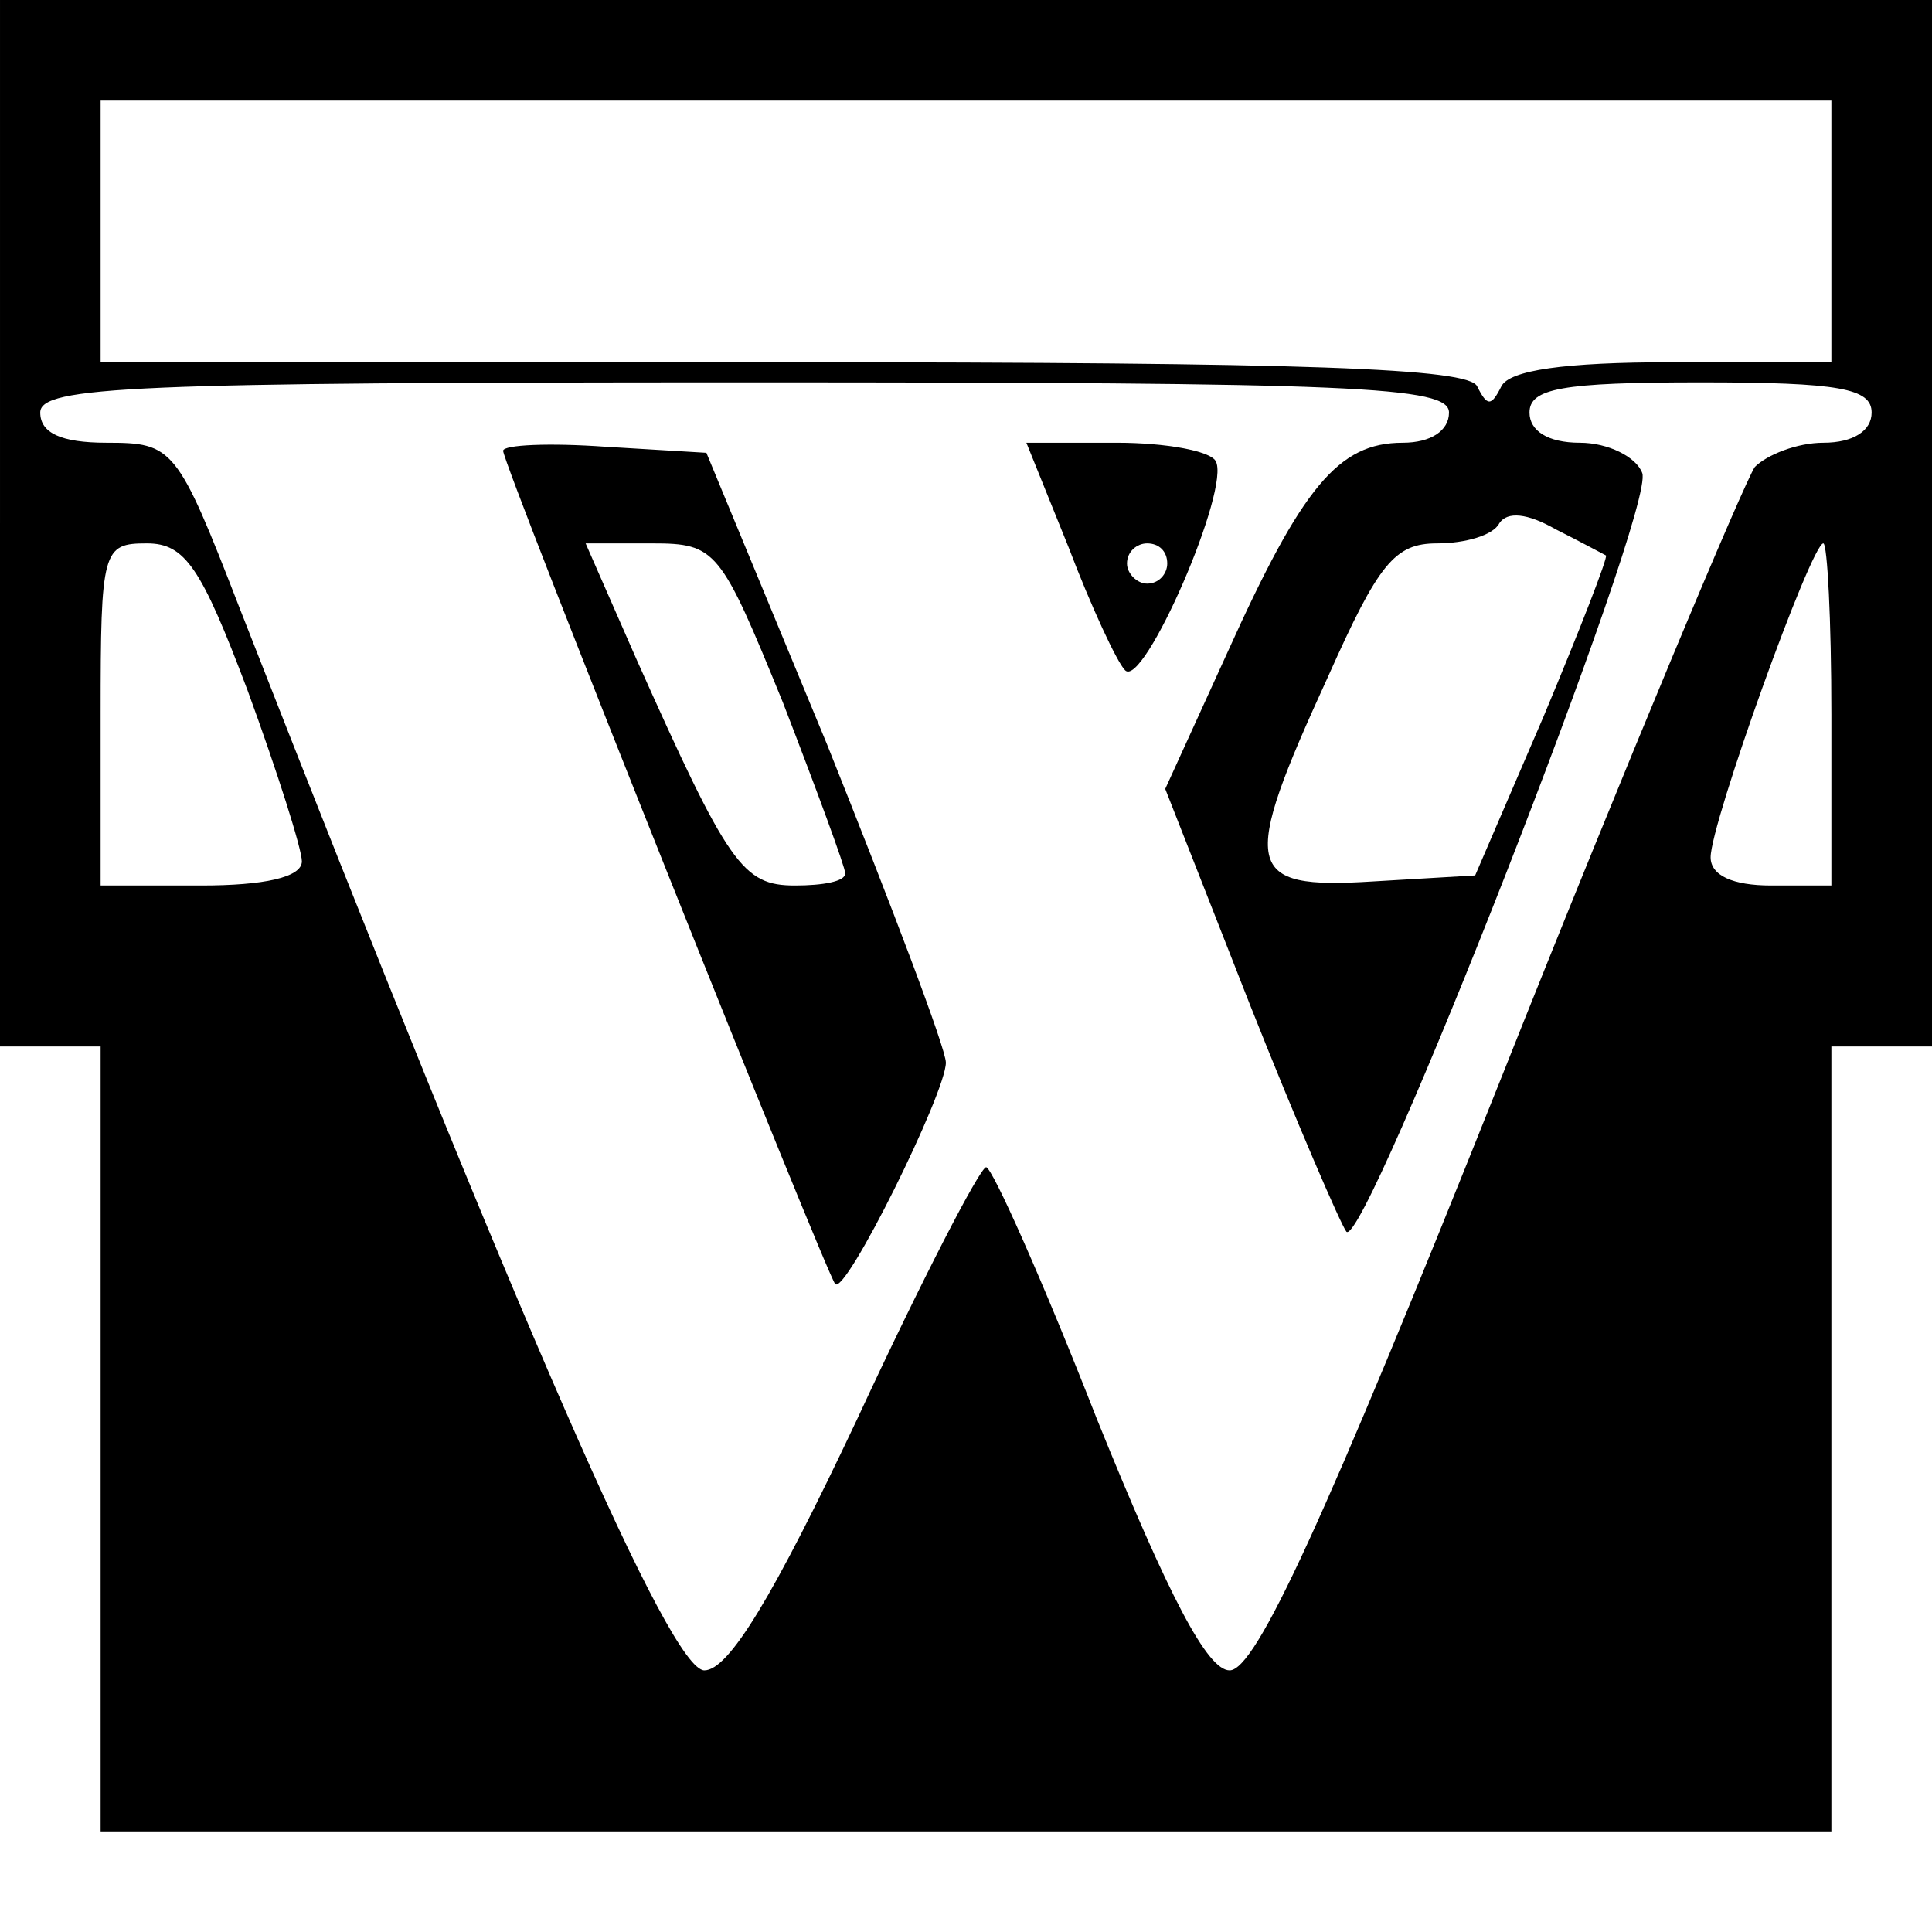
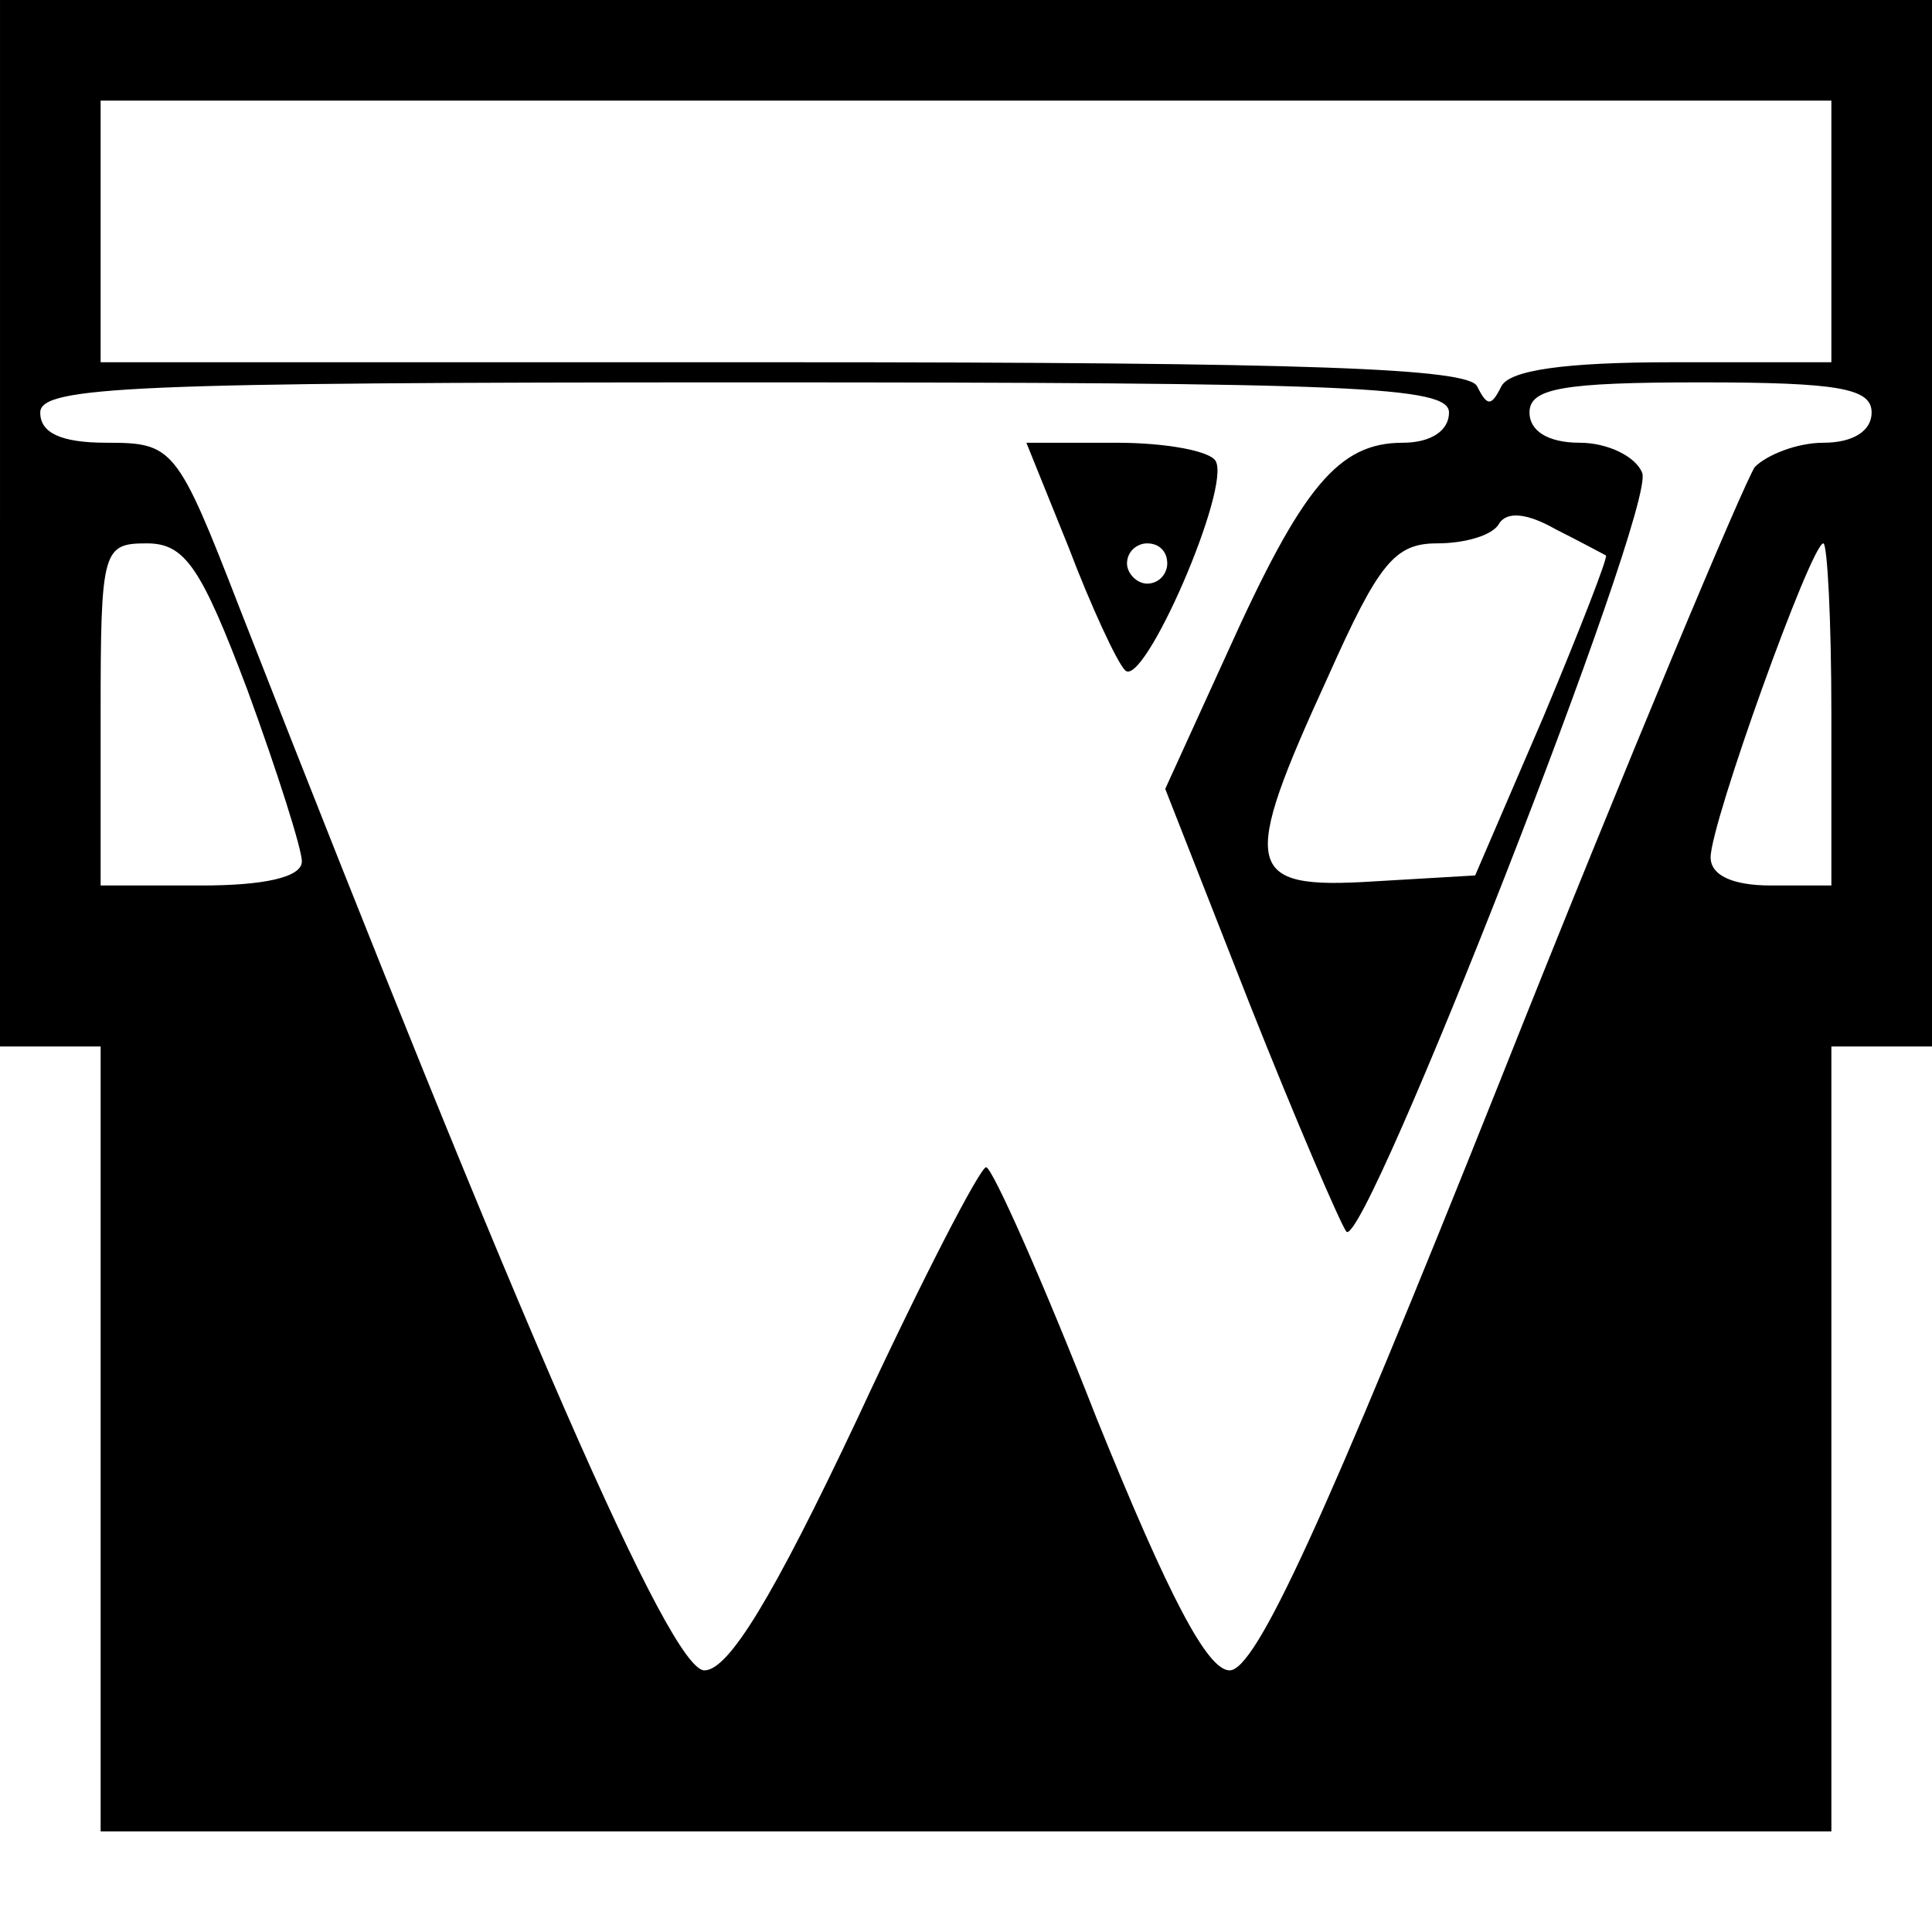
<svg xmlns="http://www.w3.org/2000/svg" version="1.0" width="96pt" height="96pt" viewBox="0 0 96 96" preserveAspectRatio="xMidYMid meet">
  <g transform="translate(0,96) scale(0.1,-0.1)" fill="#000000" stroke="none">
-     <path d="M0 700 l0 -260 25 0 25 0 0 -195 0 -195 430 0 430 0 0 195 0 195 25 0 25 0 0 260 0 260 -480 0 -480 0 0 -260z m910 145 l0 -65 -79 0 c-54 0 -81 -4 -85 -12 -5 -10 -7 -10 -12 0 -4 9 -83 12 -345 12 l-339 0 0 65 0 65 430 0 430 0 0 -65z m-190 -90 c0 -9 -9 -15 -23 -15 -32 0 -50 -22 -87 -104 l-31 -68 42 -107 c23 -58 45 -109 48 -113 9 -10 154 360 147 377 -3 8 -17 15 -31 15 -16 0 -25 6 -25 15 0 12 16 15 85 15 69 0 85 -3 85 -15 0 -9 -9 -15 -24 -15 -13 0 -28 -6 -34 -12 -5 -7 -63 -145 -127 -306 -87 -218 -121 -292 -134 -292 -11 0 -30 36 -66 125 -27 69 -52 125 -55 125 -3 0 -32 -56 -64 -125 -42 -89 -64 -125 -76 -125 -17 0 -91 170 -231 528 -31 80 -33 82 -66 82 -23 0 -33 5 -33 15 0 13 46 15 350 15 304 0 350 -2 350 -15z m78 -71 c1 -1 -13 -37 -31 -80 l-34 -79 -51 -3 c-64 -4 -66 6 -22 102 25 56 33 66 54 66 14 0 28 4 31 10 4 6 14 5 28 -3 12 -6 23 -12 25 -13z m-675 -67 c15 -41 27 -79 27 -85 0 -8 -19 -12 -50 -12 l-50 0 0 85 c0 82 1 85 23 85 19 0 27 -12 50 -73z m787 -12 l0 -85 -30 0 c-19 0 -30 5 -30 14 0 17 50 156 56 156 2 0 4 -38 4 -85z" />
-     <path d="M250 736 c0 -7 161 -410 165 -414 5 -6 55 95 55 110 0 7 -27 78 -59 158 l-60 145 -50 3 c-28 2 -51 1 -51 -2z m139 -125 c17 -44 31 -82 31 -85 0 -4 -11 -6 -25 -6 -26 0 -33 10 -79 113 l-25 57 33 0 c32 0 34 -3 65 -79z" />
+     <path d="M0 700 l0 -260 25 0 25 0 0 -195 0 -195 430 0 430 0 0 195 0 195 25 0 25 0 0 260 0 260 -480 0 -480 0 0 -260z m910 145 l0 -65 -79 0 c-54 0 -81 -4 -85 -12 -5 -10 -7 -10 -12 0 -4 9 -83 12 -345 12 l-339 0 0 65 0 65 430 0 430 0 0 -65z m-190 -90 c0 -9 -9 -15 -23 -15 -32 0 -50 -22 -87 -104 l-31 -68 42 -107 c23 -58 45 -109 48 -113 9 -10 154 360 147 377 -3 8 -17 15 -31 15 -16 0 -25 6 -25 15 0 12 16 15 85 15 69 0 85 -3 85 -15 0 -9 -9 -15 -24 -15 -13 0 -28 -6 -34 -12 -5 -7 -63 -145 -127 -306 -87 -218 -121 -292 -134 -292 -11 0 -30 36 -66 125 -27 69 -52 125 -55 125 -3 0 -32 -56 -64 -125 -42 -89 -64 -125 -76 -125 -17 0 -91 170 -231 528 -31 80 -33 82 -66 82 -23 0 -33 5 -33 15 0 13 46 15 350 15 304 0 350 -2 350 -15z m78 -71 c1 -1 -13 -37 -31 -80 l-34 -79 -51 -3 c-64 -4 -66 6 -22 102 25 56 33 66 54 66 14 0 28 4 31 10 4 6 14 5 28 -3 12 -6 23 -12 25 -13z m-675 -67 c15 -41 27 -79 27 -85 0 -8 -19 -12 -50 -12 l-50 0 0 85 c0 82 1 85 23 85 19 0 27 -12 50 -73z m787 -12 l0 -85 -30 0 c-19 0 -30 5 -30 14 0 17 50 156 56 156 2 0 4 -38 4 -85" />
    <path d="M531 688 c11 -29 24 -57 28 -61 9 -10 53 91 45 104 -3 5 -25 9 -49 9 l-45 0 21 -52z m49 -8 c0 -5 -4 -10 -10 -10 -5 0 -10 5 -10 10 0 6 5 10 10 10 6 0 10 -4 10 -10z" />
  </g>
</svg>